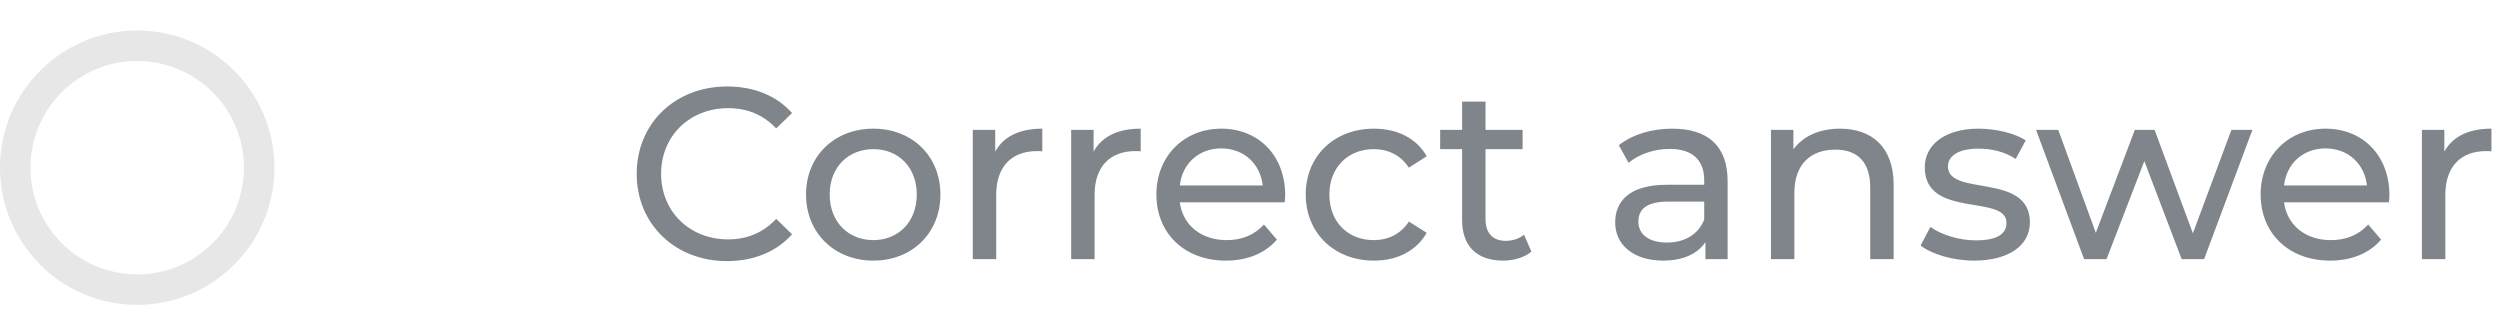
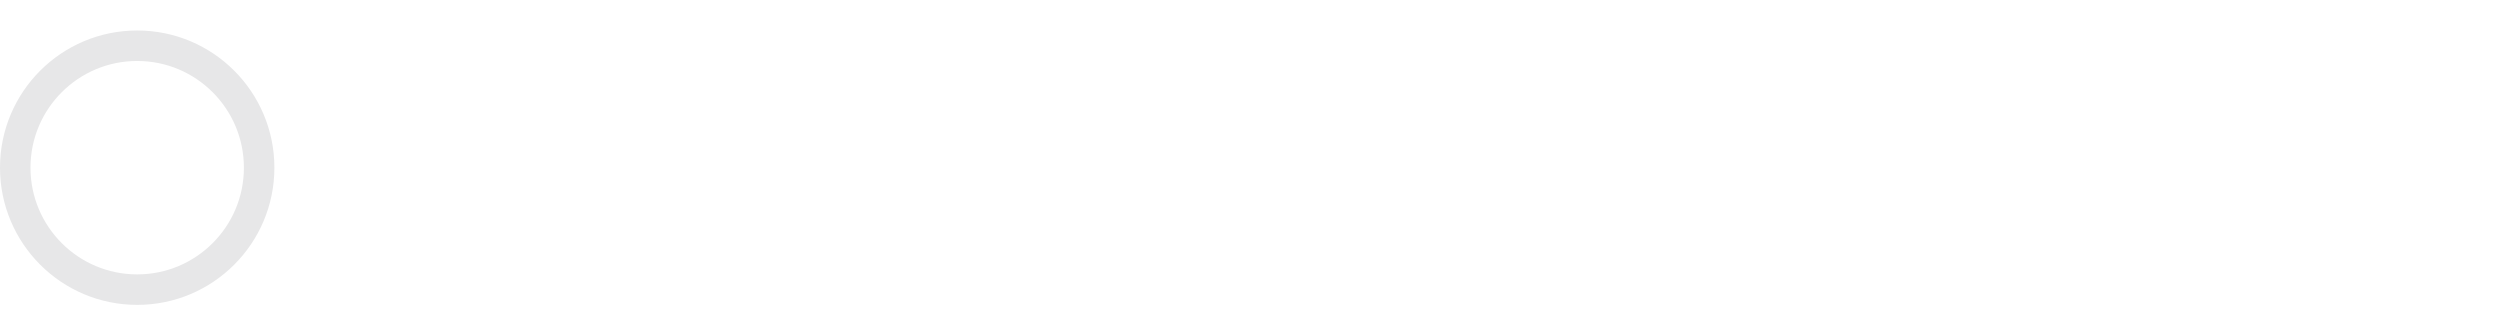
<svg xmlns="http://www.w3.org/2000/svg" width="164" height="22" viewBox="0 0 164 22" fill="none">
-   <path d="M47.688 17.128C49.432 17.128 50.936 16.52 51.96 15.368L50.92 14.36C50.056 15.272 49 15.704 47.768 15.704C45.24 15.704 43.368 13.88 43.368 11.4C43.368 8.92 45.24 7.096 47.768 7.096C49 7.096 50.056 7.512 50.92 8.424L51.96 7.416C50.936 6.264 49.432 5.672 47.704 5.672C44.296 5.672 41.768 8.088 41.768 11.4C41.768 14.712 44.296 17.128 47.688 17.128ZM57.291 17.096C59.835 17.096 61.691 15.288 61.691 12.76C61.691 10.232 59.835 8.44 57.291 8.44C54.747 8.44 52.875 10.232 52.875 12.76C52.875 15.288 54.747 17.096 57.291 17.096ZM57.291 15.752C55.659 15.752 54.427 14.568 54.427 12.76C54.427 10.952 55.659 9.784 57.291 9.784C58.923 9.784 60.139 10.952 60.139 12.76C60.139 14.568 58.923 15.752 57.291 15.752ZM65.287 9.944V8.52H63.815V17H65.351V12.776C65.351 10.92 66.375 9.912 68.023 9.912C68.135 9.912 68.247 9.912 68.375 9.928V8.44C66.887 8.44 65.831 8.952 65.287 9.944ZM71.74 9.944V8.52H70.269V17H71.805V12.776C71.805 10.92 72.829 9.912 74.477 9.912C74.588 9.912 74.701 9.912 74.829 9.928V8.44C73.341 8.44 72.284 8.952 71.74 9.944ZM84.308 12.808C84.308 10.2 82.564 8.44 80.115 8.44C77.668 8.44 75.859 10.248 75.859 12.76C75.859 15.288 77.683 17.096 80.419 17.096C81.828 17.096 82.996 16.616 83.763 15.72L82.915 14.728C82.291 15.416 81.46 15.752 80.468 15.752C78.787 15.752 77.588 14.76 77.395 13.272H84.275C84.291 13.128 84.308 12.936 84.308 12.808ZM80.115 9.736C81.603 9.736 82.675 10.744 82.835 12.168H77.395C77.555 10.728 78.644 9.736 80.115 9.736ZM90.136 17.096C91.656 17.096 92.92 16.456 93.592 15.272L92.424 14.536C91.88 15.368 91.048 15.752 90.12 15.752C88.456 15.752 87.208 14.6 87.208 12.76C87.208 10.952 88.456 9.784 90.12 9.784C91.048 9.784 91.88 10.168 92.424 11L93.592 10.248C92.92 9.064 91.656 8.44 90.136 8.44C87.528 8.44 85.656 10.232 85.656 12.76C85.656 15.288 87.528 17.096 90.136 17.096ZM99.978 15.4C99.658 15.656 99.226 15.8 98.778 15.8C97.93 15.8 97.45 15.288 97.45 14.376V9.784H99.882V8.52H97.45V6.664H95.914V8.52H94.474V9.784H95.914V14.44C95.914 16.152 96.89 17.096 98.602 17.096C99.29 17.096 99.994 16.904 100.458 16.504L99.978 15.4ZM109.7 8.44C108.34 8.44 107.076 8.824 106.196 9.528L106.836 10.68C107.492 10.12 108.516 9.768 109.524 9.768C111.044 9.768 111.796 10.52 111.796 11.816V12.12H109.364C106.836 12.12 105.956 13.24 105.956 14.6C105.956 16.072 107.172 17.096 109.092 17.096C110.42 17.096 111.364 16.648 111.876 15.88V17H113.332V11.88C113.332 9.56 112.02 8.44 109.7 8.44ZM109.348 15.912C108.18 15.912 107.476 15.384 107.476 14.536C107.476 13.816 107.908 13.224 109.428 13.224H111.796V14.408C111.412 15.384 110.5 15.912 109.348 15.912ZM120.703 8.44C119.359 8.44 118.271 8.936 117.647 9.8V8.52H116.175V17H117.711V12.632C117.711 10.792 118.767 9.816 120.399 9.816C121.855 9.816 122.687 10.632 122.687 12.296V17H124.223V12.12C124.223 9.624 122.767 8.44 120.703 8.44ZM129.497 17.096C131.753 17.096 133.161 16.12 133.161 14.584C133.161 11.288 127.785 12.92 127.785 10.92C127.785 10.248 128.441 9.752 129.785 9.752C130.617 9.752 131.465 9.928 132.233 10.424L132.889 9.208C132.153 8.728 130.905 8.44 129.801 8.44C127.625 8.44 126.265 9.464 126.265 10.984C126.265 14.36 131.625 12.712 131.625 14.616C131.625 15.336 131.033 15.768 129.609 15.768C128.505 15.768 127.353 15.4 126.633 14.888L125.993 16.104C126.697 16.664 128.089 17.096 129.497 17.096ZM146.381 8.52L143.853 15.304L141.341 8.52H140.045L137.485 15.272L135.021 8.52H133.565L136.717 17H138.189L140.669 10.568L143.117 17H144.589L147.757 8.52H146.381ZM156.745 12.808C156.745 10.2 155.001 8.44 152.553 8.44C150.105 8.44 148.297 10.248 148.297 12.76C148.297 15.288 150.121 17.096 152.857 17.096C154.265 17.096 155.433 16.616 156.201 15.72L155.353 14.728C154.729 15.416 153.897 15.752 152.905 15.752C151.225 15.752 150.025 14.76 149.833 13.272H156.713C156.729 13.128 156.745 12.936 156.745 12.808ZM152.553 9.736C154.041 9.736 155.113 10.744 155.273 12.168H149.833C149.993 10.728 151.081 9.736 152.553 9.736ZM160.35 9.944V8.52H158.878V17H160.414V12.776C160.414 10.92 161.438 9.912 163.086 9.912C163.198 9.912 163.31 9.912 163.438 9.928V8.44C161.95 8.44 160.894 8.952 160.35 9.944Z" fill="#7F858A" />
  <circle cx="9" cy="11" r="8" stroke="#E7E7E8" stroke-width="2" />
</svg>